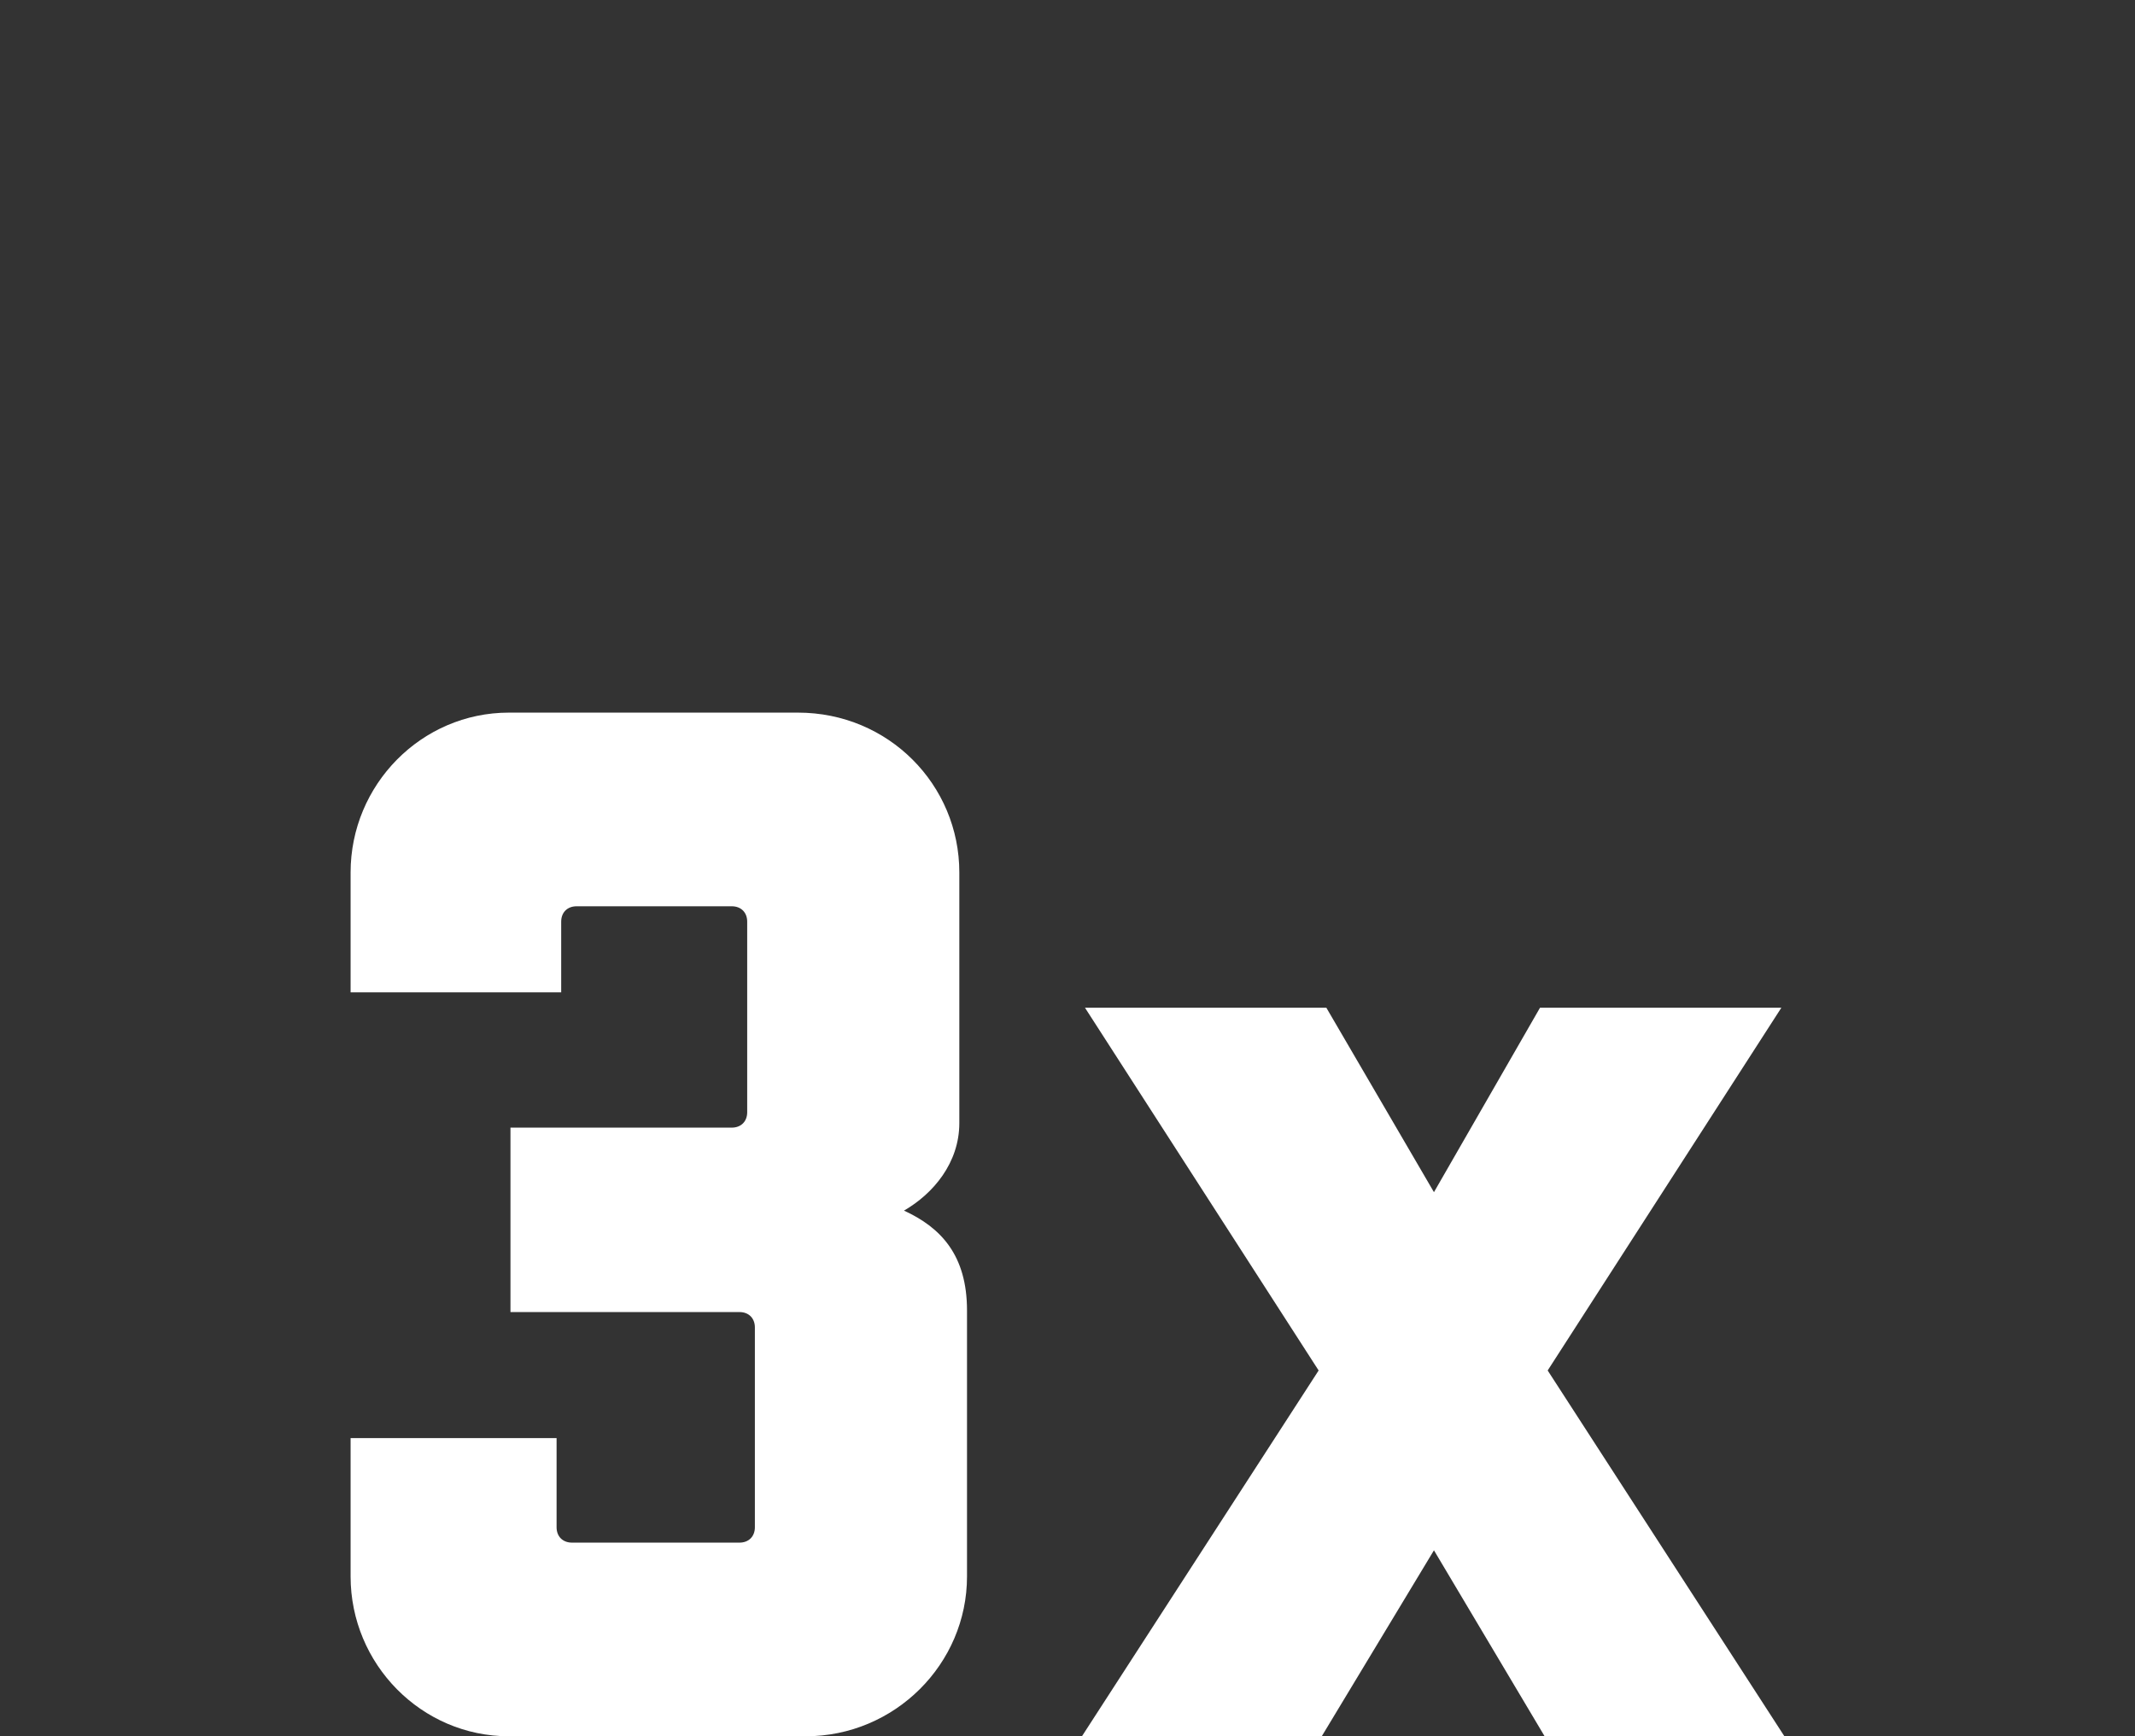
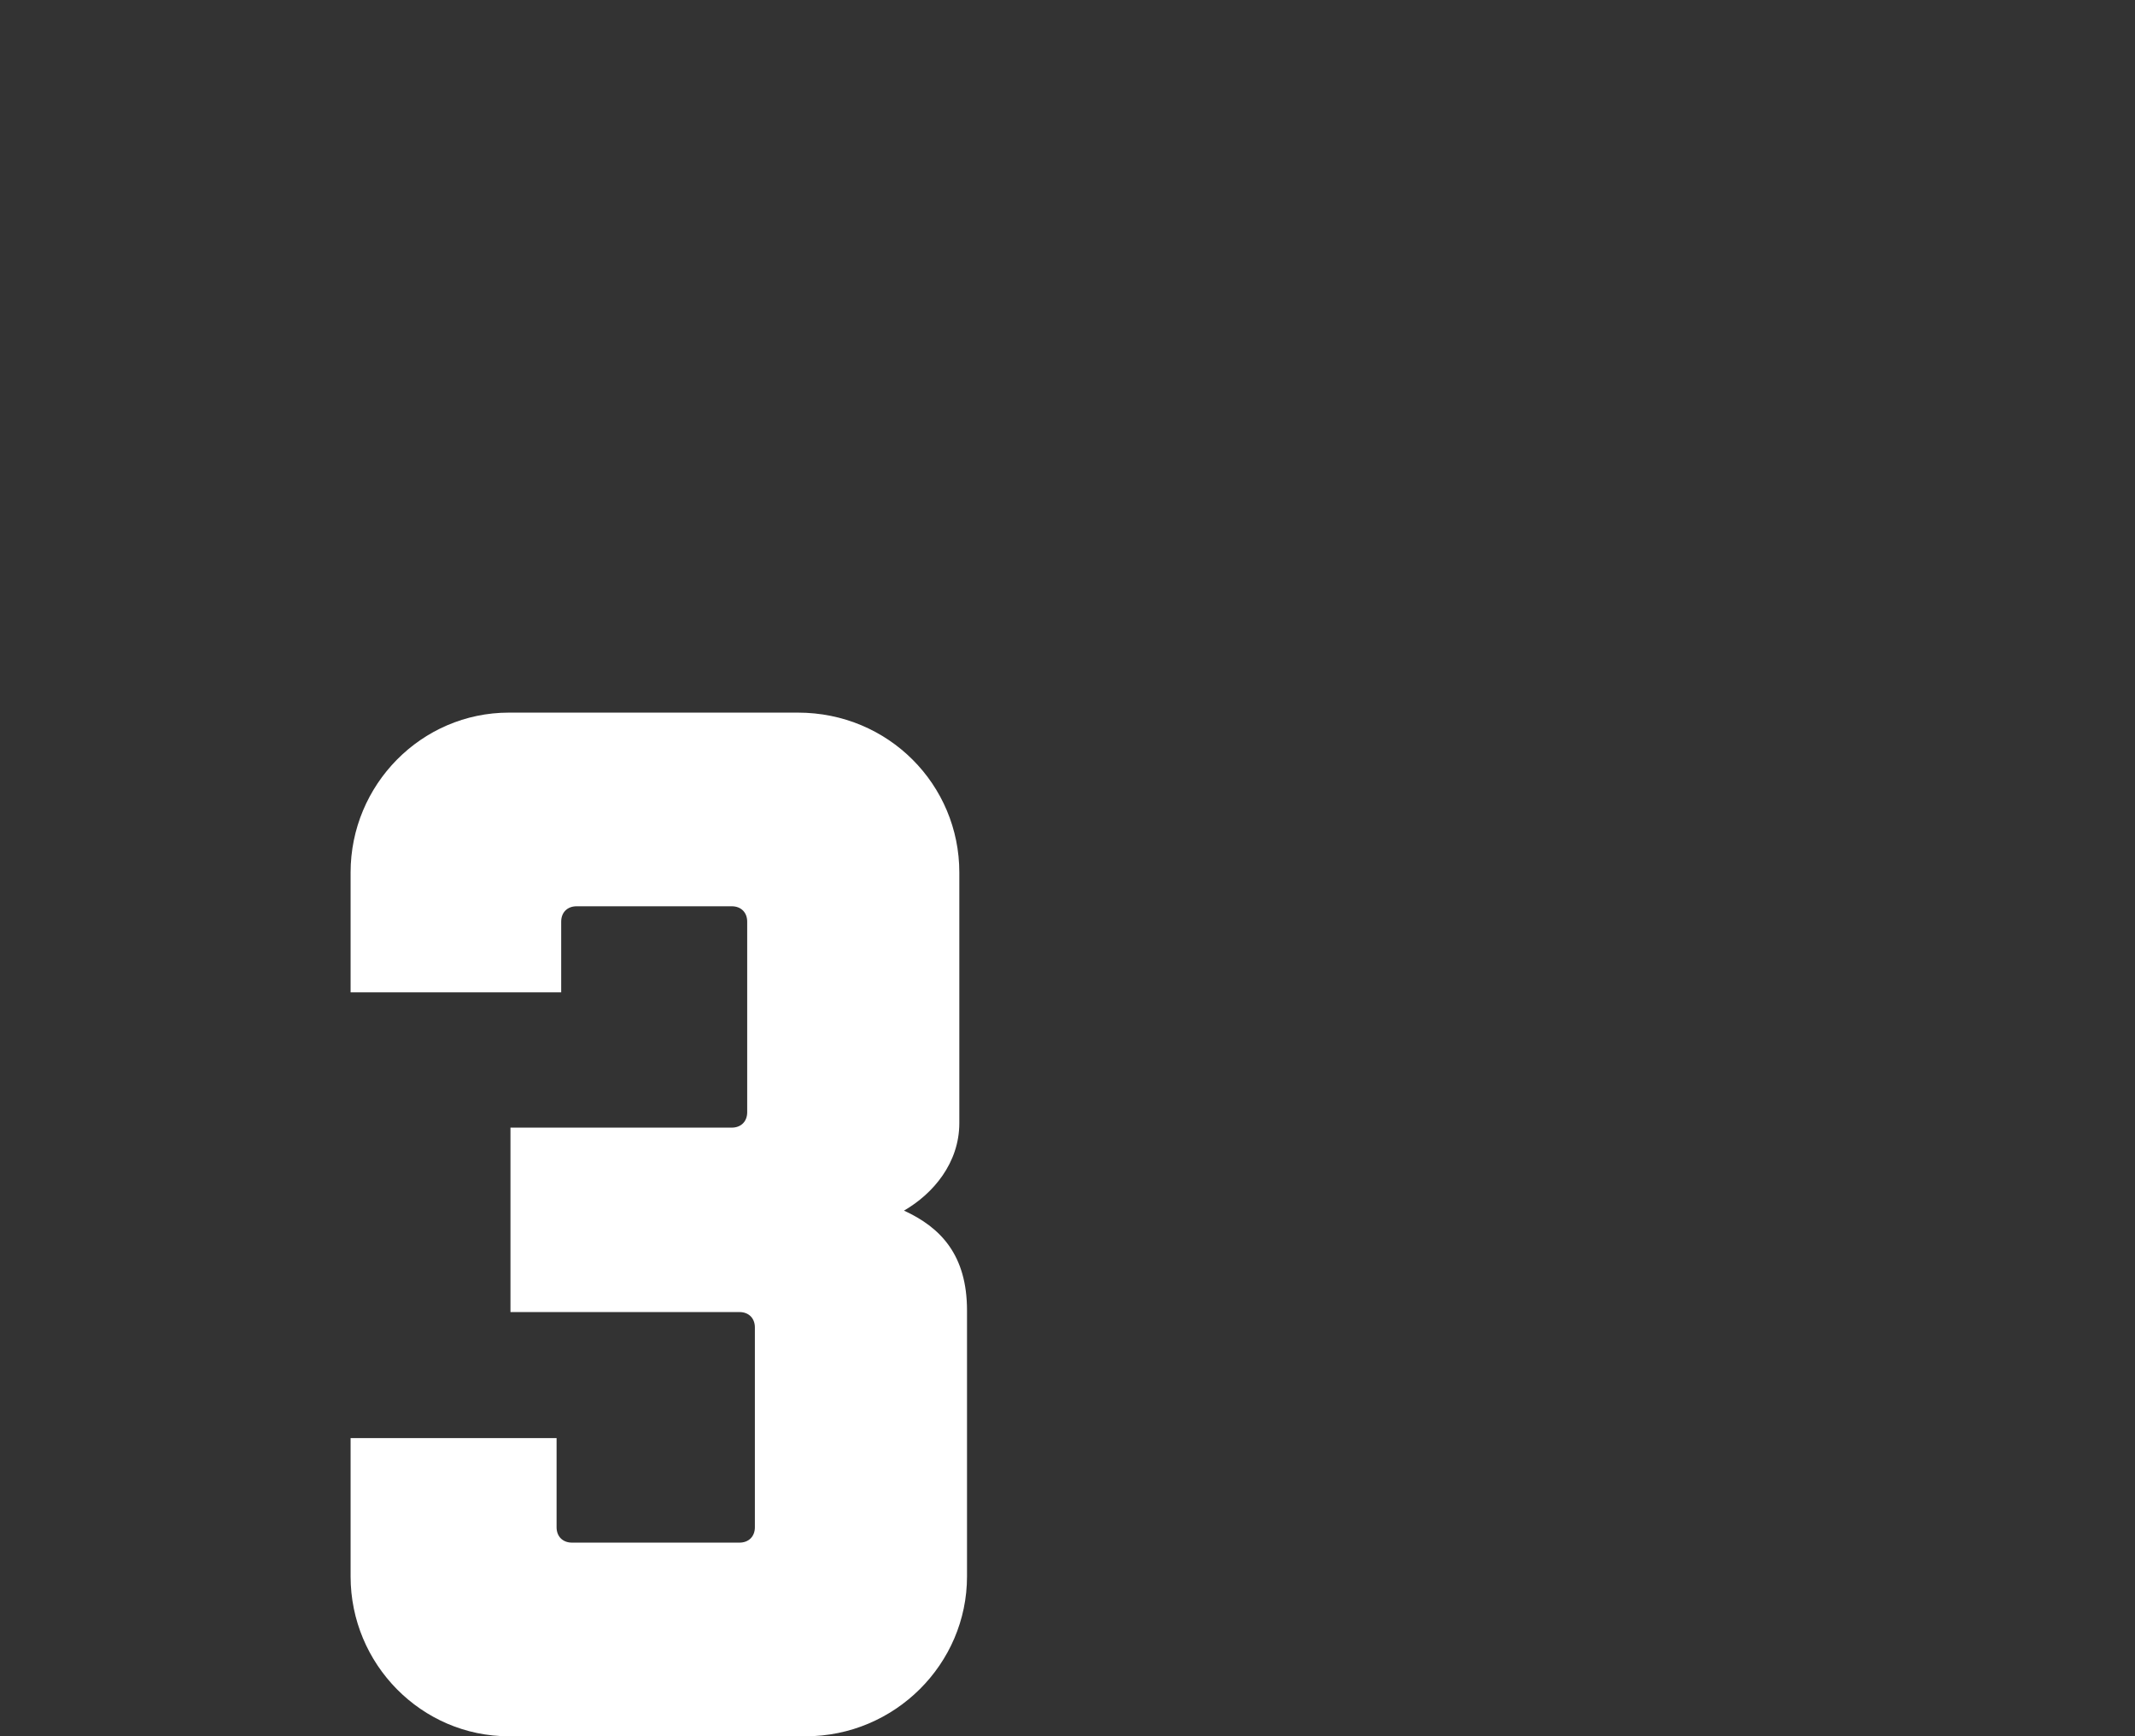
<svg xmlns="http://www.w3.org/2000/svg" width="75" height="61" viewBox="0 0 75 61" fill="none">
  <rect x="0" y="0" width="75" height="61" fill="#333333" stroke="none" />
  <path d="M17.932 46.096V39.616H25.708C26.032 39.616 26.248 39.4 26.248 39.076V32.38C26.248 32.056 26.032 31.84 25.708 31.84H20.254C19.93 31.84 19.714 32.056 19.714 32.38V34.864H12.316V30.652C12.316 27.574 14.8 25.036 17.878 25.036H28.03C31.216 25.036 33.7 27.574 33.7 30.652V39.454C33.7 40.858 32.782 41.938 31.756 42.532C33.052 43.126 33.97 44.098 33.97 46.042V55.384C33.97 58.462 31.432 61 28.3 61H17.878C14.8 61 12.316 58.462 12.316 55.384V50.524H19.552V53.656C19.552 53.98 19.768 54.196 20.092 54.196H25.978C26.302 54.196 26.518 53.98 26.518 53.656V46.636C26.518 46.312 26.302 46.096 25.978 46.096H17.932Z" fill="white" />
-   <path d="M38.007 61L46.322 48.148L38.114 35.404H46.593L50.373 41.884L54.099 35.404H62.577L54.368 48.148L62.684 61H54.261L50.373 54.466L46.431 61H38.007Z" fill="white" />
</svg>